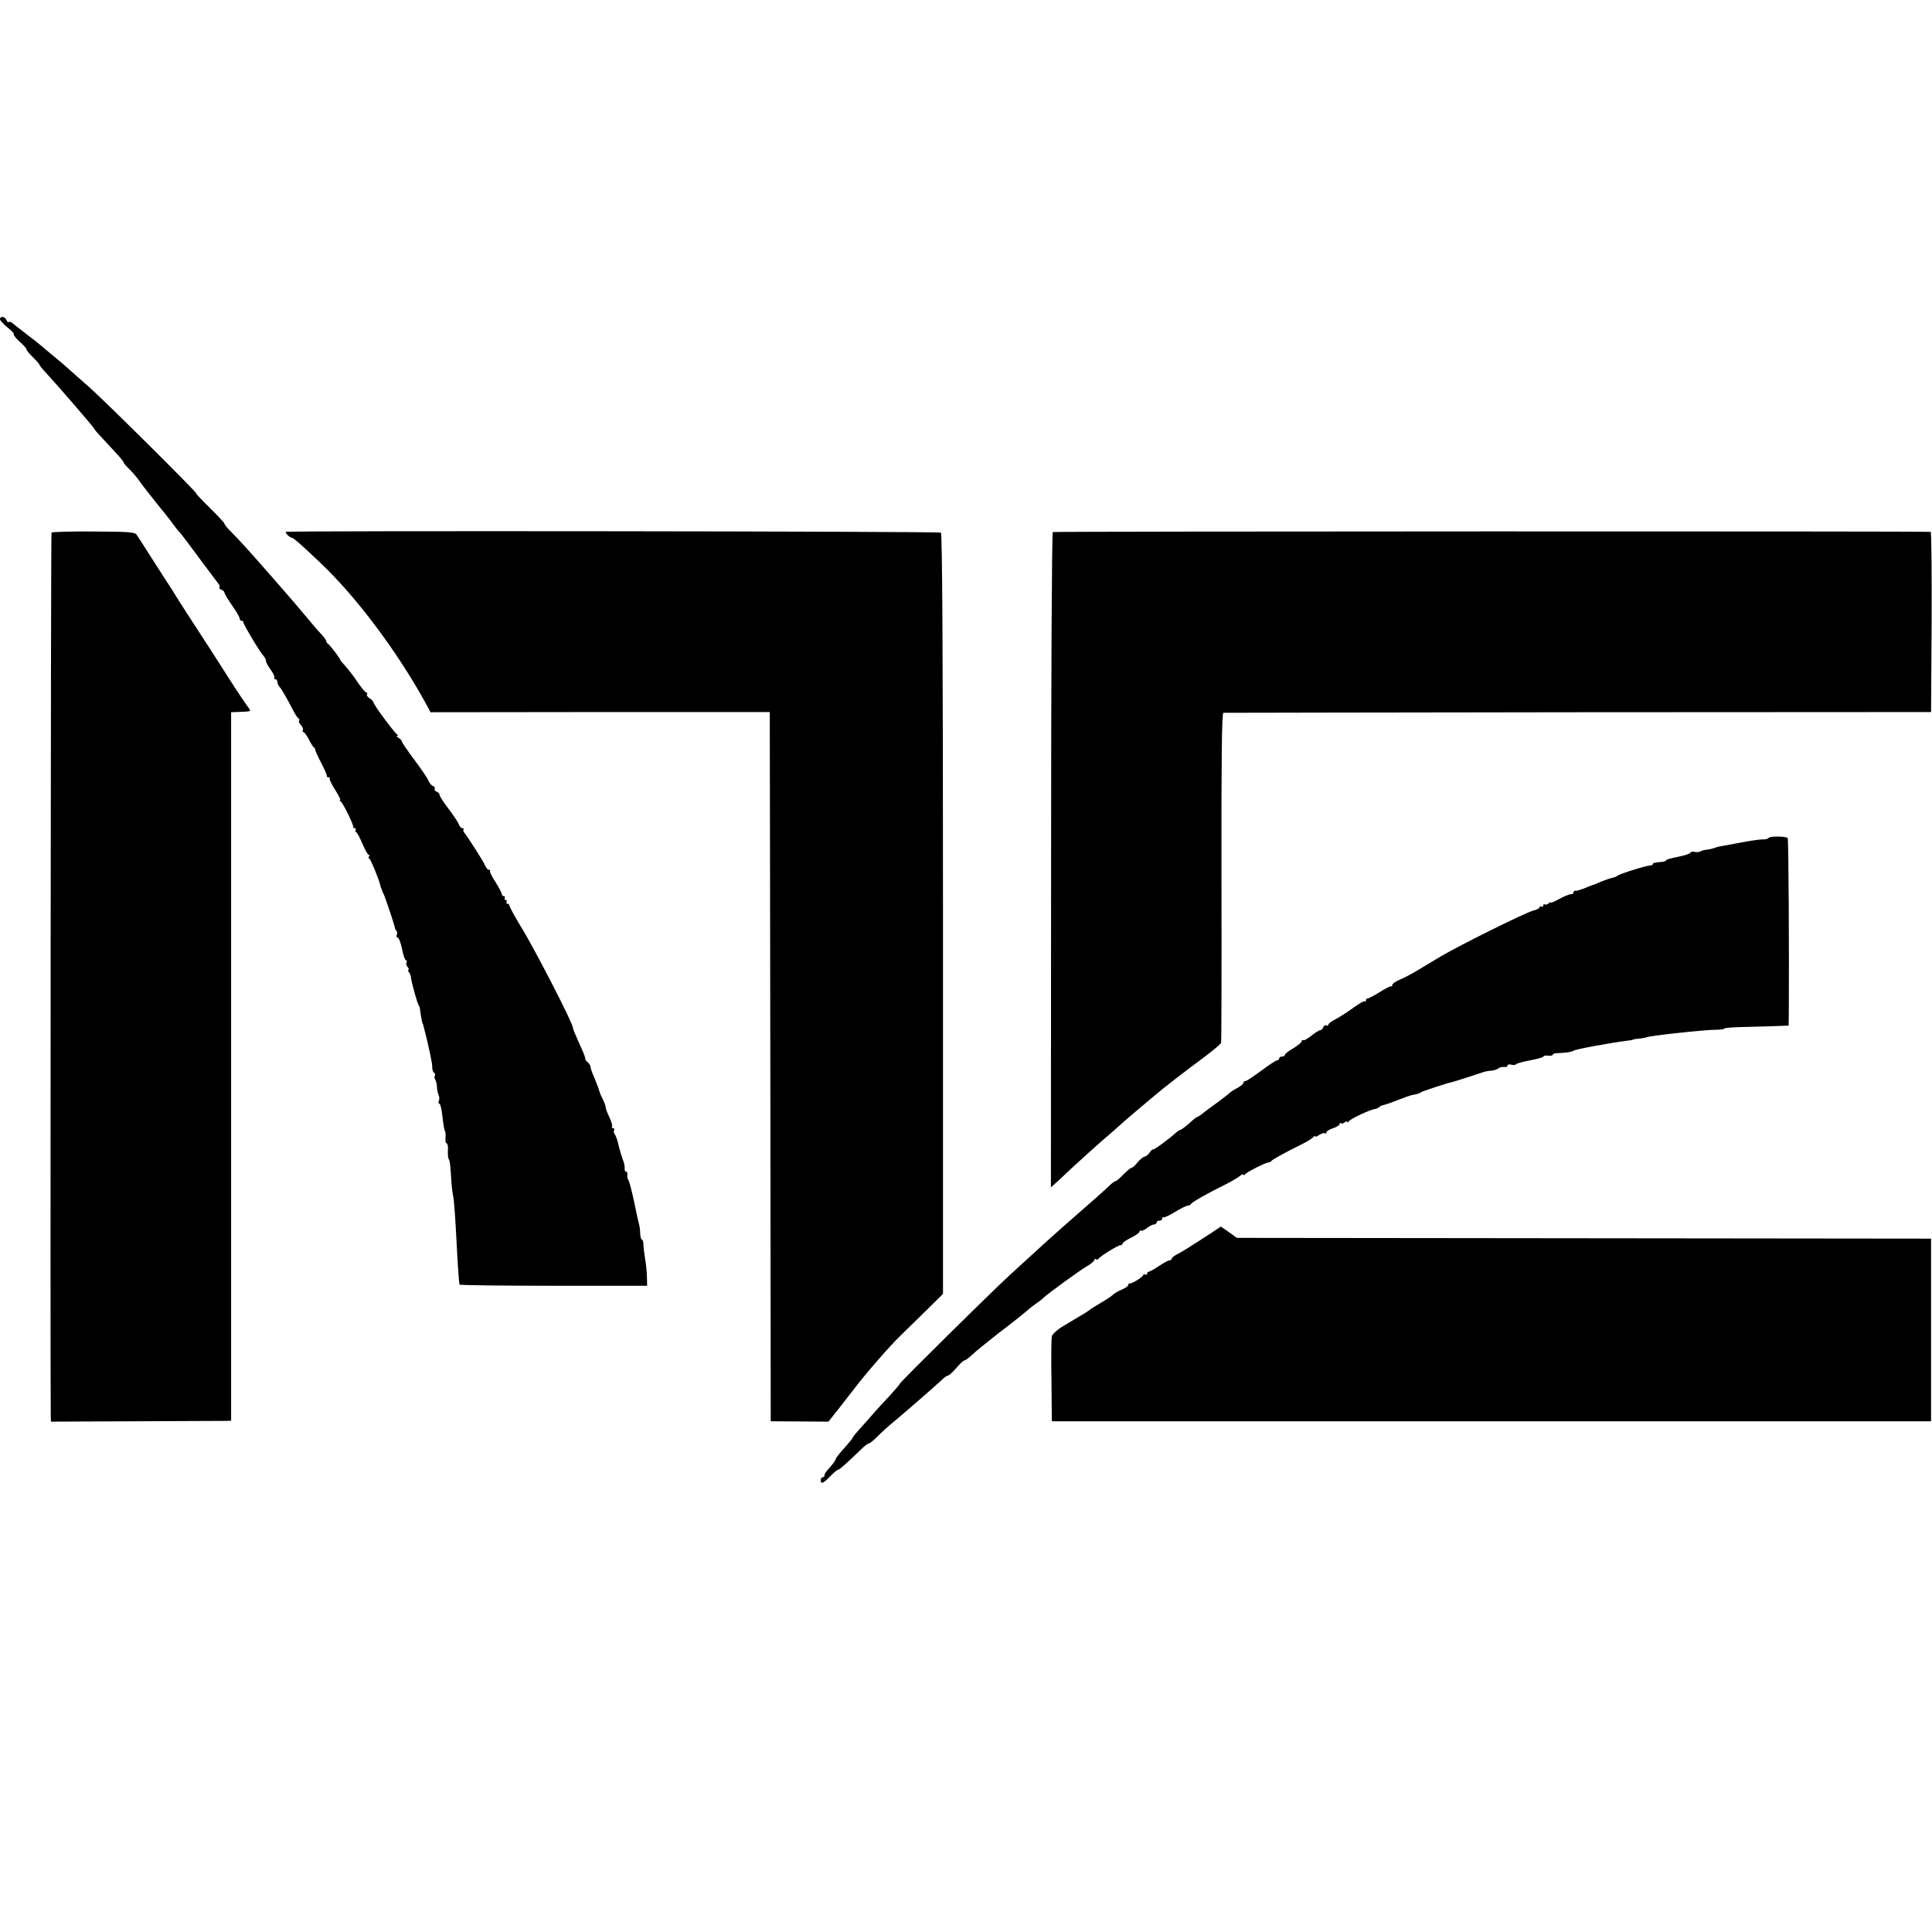
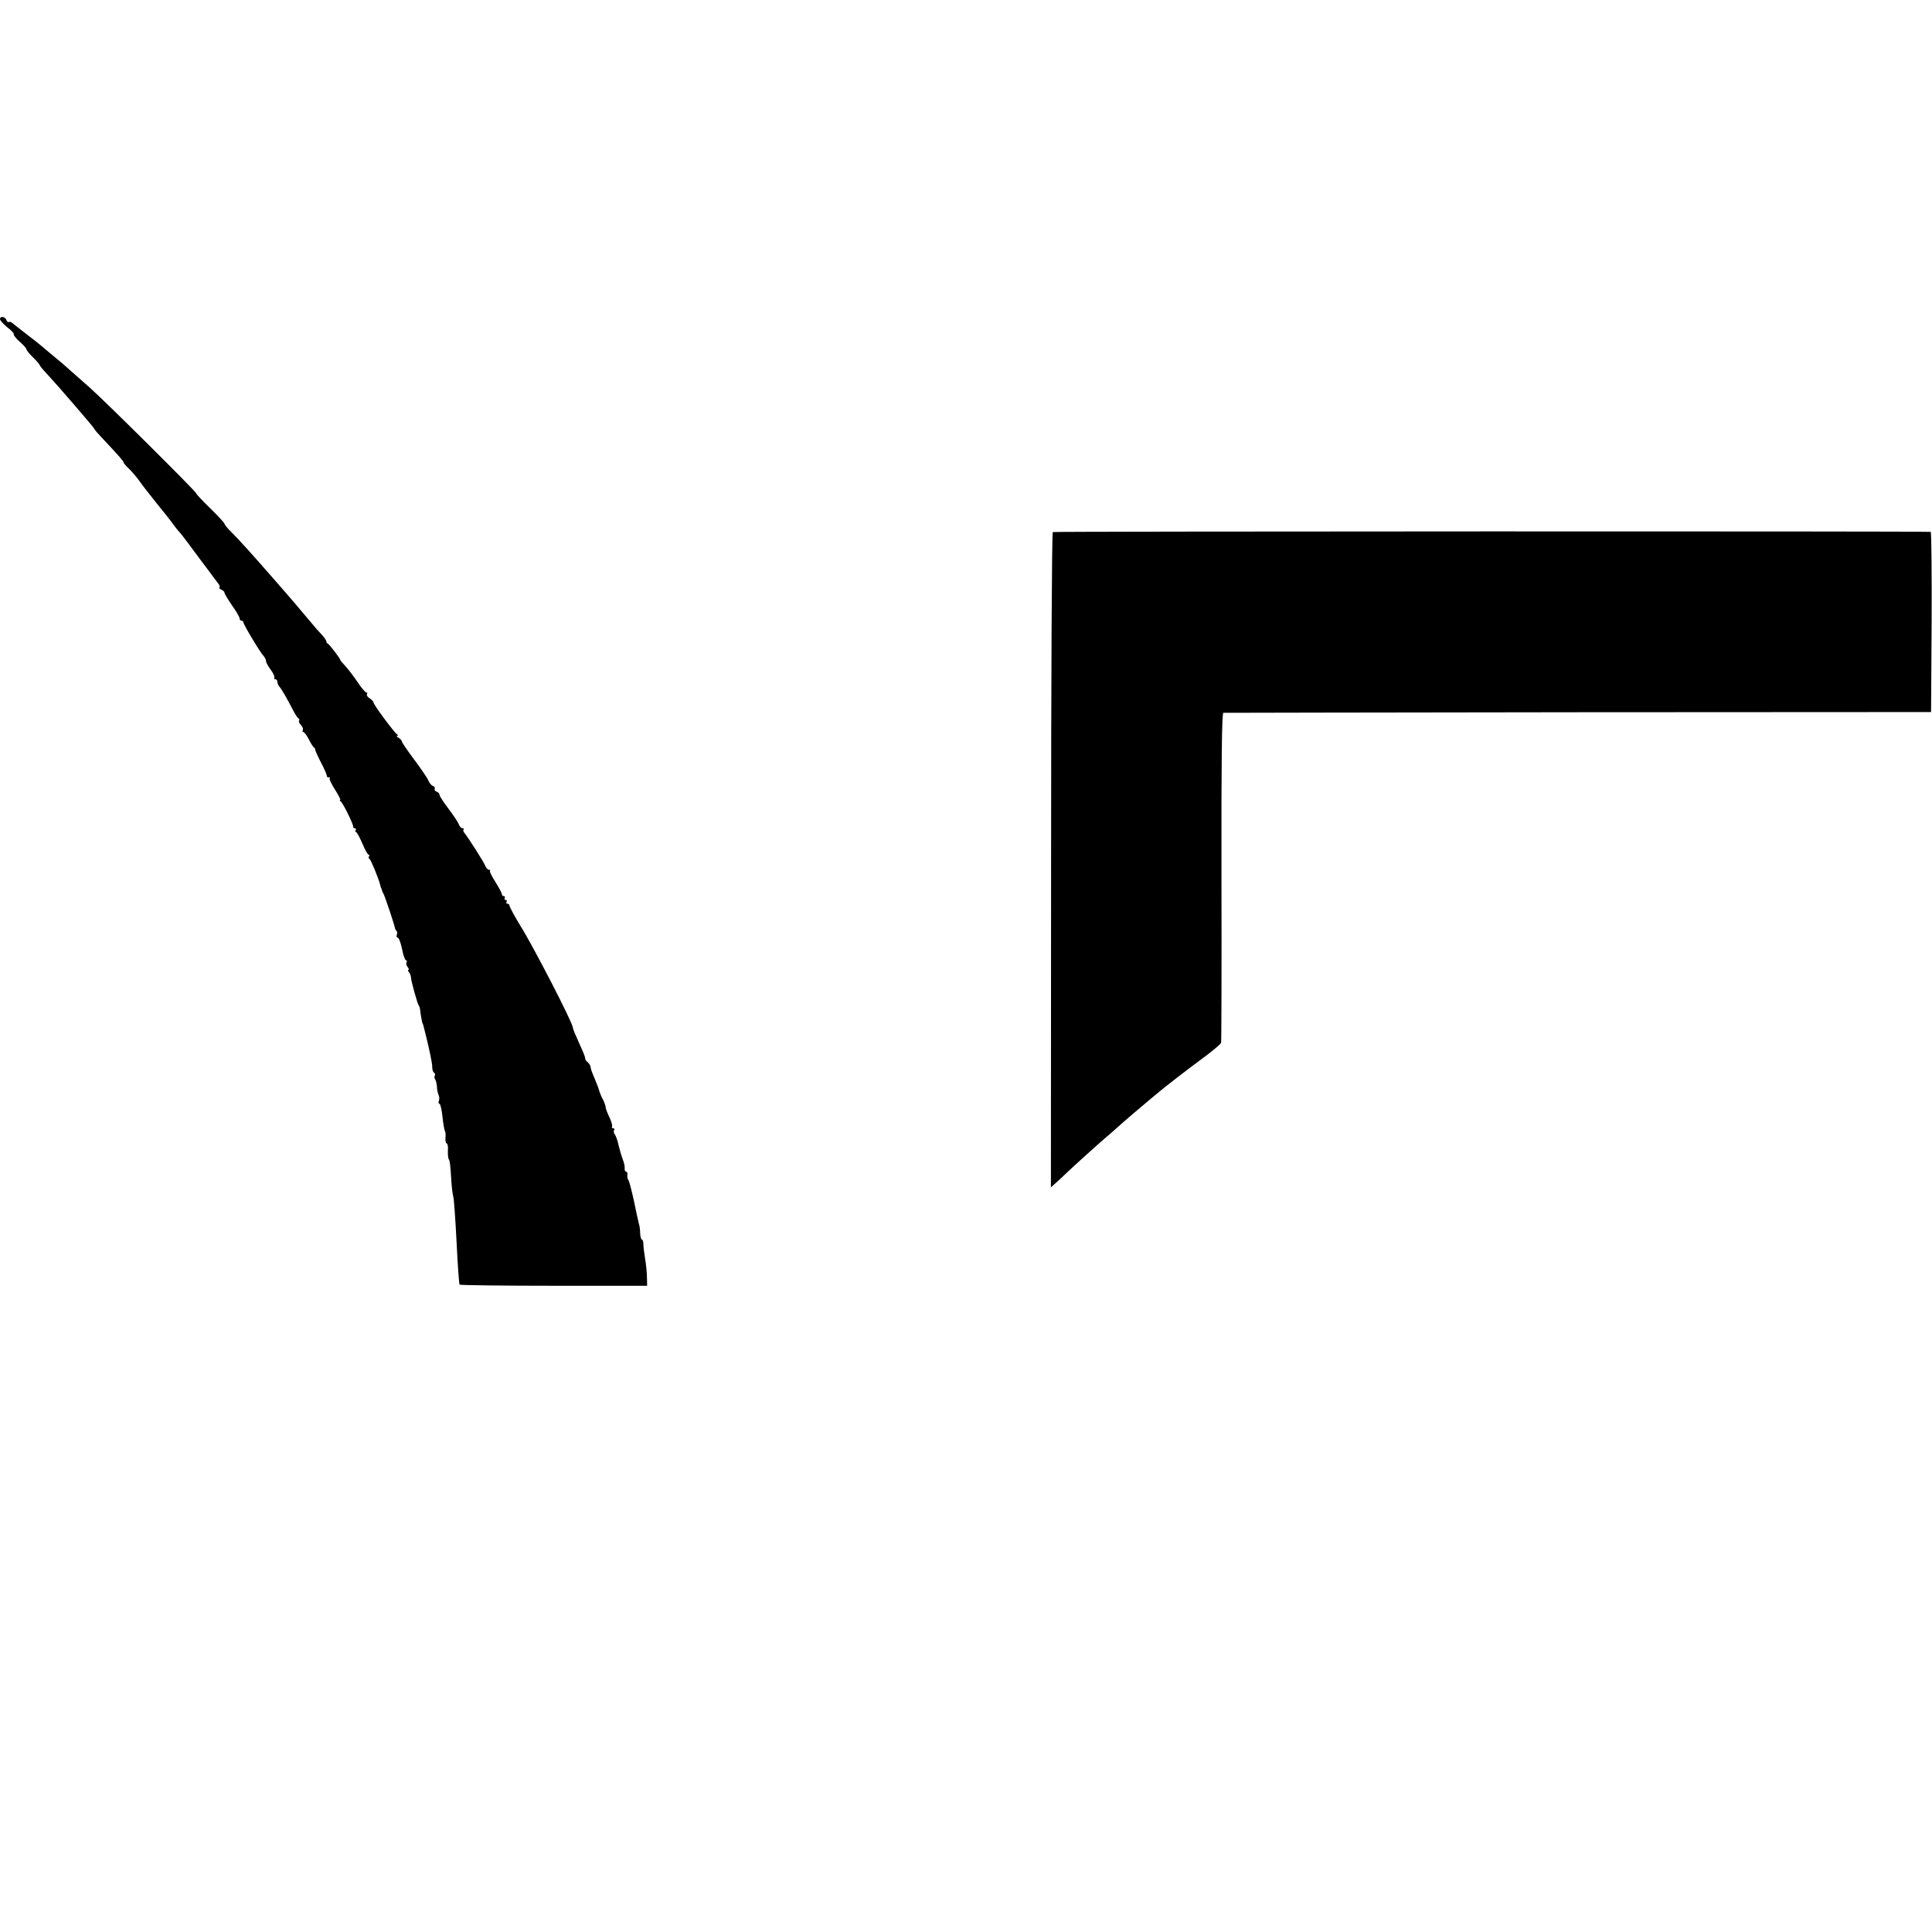
<svg xmlns="http://www.w3.org/2000/svg" version="1.0" width="1024pt" height="1024pt" viewBox="0 0 1024 1024" preserveAspectRatio="xMidYMid meet">
  <g transform="translate(0,1024) scale(0.1,-0.1)" fill="#000000" stroke="none">
    <path d="M0 8548 c1 -7 18 -26 39 -43 21 -16 37 -33 34 -37 -2 -4 12 -22 31 -39 20 -17 36 -35 36 -40 0 -5 16 -25 35 -43 19 -19 35 -37 35 -41 0 -3 18 -25 40 -48 54 -58 250 -285 250 -290 0 -3 17 -23 38 -45 104 -111 117 -127 117 -133 0 -4 14 -20 31 -36 16 -16 41 -45 54 -64 13 -19 53 -70 89 -115 36 -44 75 -93 86 -109 11 -15 27 -36 36 -45 9 -9 57 -73 107 -141 51 -68 96 -129 101 -135 6 -7 7 -14 4 -18 -3 -3 2 -8 11 -12 9 -3 16 -11 16 -16 0 -5 18 -35 40 -67 22 -31 40 -62 40 -69 0 -7 5 -12 10 -12 6 0 10 -4 10 -9 0 -11 90 -161 108 -179 6 -7 12 -19 12 -26 0 -7 11 -27 25 -46 13 -18 22 -37 19 -41 -3 -5 0 -9 5 -9 6 0 11 -6 11 -14 0 -8 6 -21 13 -28 11 -13 37 -58 76 -133 9 -16 19 -32 24 -33 4 -2 5 -7 2 -12 -3 -5 2 -15 11 -24 8 -9 12 -20 9 -26 -3 -5 -2 -10 3 -10 5 0 17 -17 28 -37 10 -21 23 -41 27 -44 5 -3 8 -9 8 -13 -1 -3 13 -34 31 -69 18 -34 31 -65 30 -69 -1 -5 3 -8 10 -8 6 0 9 -3 5 -6 -3 -3 10 -30 29 -60 19 -30 31 -54 27 -54 -4 0 -3 -4 3 -8 12 -8 68 -123 66 -134 -1 -5 3 -8 9 -8 5 0 7 -4 4 -10 -3 -5 -3 -10 2 -10 4 0 19 -27 33 -60 14 -33 29 -60 33 -60 5 0 6 -4 3 -9 -4 -5 -3 -11 2 -13 7 -3 48 -102 57 -138 2 -8 4 -16 5 -17 2 -2 3 -6 4 -10 1 -5 4 -13 8 -19 7 -11 61 -172 62 -186 1 -3 4 -9 8 -13 4 -4 4 -13 1 -21 -3 -8 0 -14 5 -14 6 0 16 -27 23 -60 6 -33 16 -60 21 -60 5 0 6 -5 3 -10 -4 -6 -1 -17 5 -25 7 -8 9 -15 5 -15 -4 0 -3 -6 2 -12 6 -7 11 -20 11 -28 1 -20 35 -144 42 -150 3 -3 6 -14 7 -25 3 -27 11 -70 13 -70 1 0 3 -7 5 -15 2 -8 6 -24 9 -35 22 -88 38 -164 37 -182 0 -12 4 -25 9 -28 6 -4 8 -11 5 -16 -4 -5 -3 -15 2 -21 4 -7 8 -24 9 -38 0 -14 4 -33 8 -42 5 -10 6 -25 2 -33 -3 -8 -2 -15 3 -15 5 0 12 -30 16 -67 4 -38 10 -72 13 -78 4 -5 5 -22 3 -37 -1 -16 2 -28 6 -28 5 0 9 -17 7 -37 -1 -21 1 -42 5 -48 6 -10 8 -29 14 -125 2 -30 7 -64 10 -75 3 -11 11 -119 17 -239 6 -121 13 -222 16 -225 3 -3 228 -6 500 -6 l494 0 -1 45 c0 25 -5 70 -10 100 -5 30 -9 65 -9 78 0 12 -4 22 -8 22 -4 0 -8 15 -9 33 0 17 -3 41 -7 52 -3 11 -15 65 -26 120 -12 55 -25 104 -29 110 -5 5 -7 18 -6 28 2 9 -1 17 -7 17 -5 0 -8 8 -7 18 1 9 -3 30 -10 46 -6 16 -16 49 -22 74 -5 26 -15 52 -20 59 -6 7 -8 17 -4 23 3 5 1 10 -5 10 -6 0 -9 4 -6 9 3 4 -3 27 -14 49 -11 23 -20 47 -20 54 0 7 -7 26 -15 42 -9 16 -17 37 -19 45 -2 9 -13 38 -24 64 -12 27 -22 54 -22 62 0 7 -7 18 -15 25 -8 6 -14 15 -13 18 1 4 -6 24 -15 44 -10 21 -24 55 -33 75 -10 21 -18 43 -18 48 -3 29 -210 430 -276 535 -30 49 -60 104 -60 111 0 5 -5 9 -11 9 -5 0 -7 5 -4 10 3 6 1 10 -5 10 -6 0 -8 5 -5 10 3 6 1 10 -4 10 -6 0 -11 5 -11 10 0 6 -15 35 -34 65 -19 29 -32 56 -29 59 4 3 1 6 -6 6 -6 0 -15 10 -20 23 -8 20 -88 146 -110 173 -6 7 -7 15 -4 18 4 3 1 6 -6 6 -6 0 -16 10 -20 23 -5 12 -30 49 -55 82 -25 33 -46 65 -46 71 0 7 -7 15 -16 18 -8 3 -13 10 -10 15 3 5 -1 12 -9 15 -9 3 -19 16 -24 28 -5 13 -39 63 -75 111 -36 48 -66 92 -66 97 0 5 -8 14 -17 19 -10 6 -13 11 -8 11 6 0 6 3 -1 8 -16 11 -124 157 -124 168 0 5 -9 15 -20 22 -12 7 -18 17 -15 22 3 6 2 10 -4 10 -5 0 -26 25 -46 55 -20 30 -50 69 -65 85 -16 17 -28 32 -27 33 3 3 -57 82 -65 85 -5 2 -8 8 -8 12 0 5 -10 20 -22 33 -13 13 -39 43 -58 66 -79 94 -99 118 -184 215 -138 158 -198 224 -238 264 -21 20 -38 41 -38 46 0 4 -34 41 -75 81 -41 40 -75 76 -75 80 0 9 -479 485 -566 562 -33 29 -78 69 -102 90 -23 21 -48 43 -55 48 -7 6 -39 33 -72 60 -32 28 -84 69 -115 92 -30 23 -60 47 -66 52 -7 5 -14 7 -18 4 -3 -3 -8 2 -12 11 -7 19 -34 22 -34 4z" />
-     <path d="M273 7417 c-4 -6 -7 -4446 -4 -4677 l1 -35 452 2 c249 1 464 2 478 2 l25 1 0 1877 0 1878 48 2 c27 0 50 3 52 5 2 2 -5 15 -16 28 -10 14 -54 79 -96 145 -72 113 -113 177 -229 355 -27 41 -51 80 -54 85 -3 6 -26 42 -51 80 -25 39 -68 105 -95 148 -27 43 -54 85 -60 93 -9 14 -44 16 -228 17 -120 1 -220 -2 -223 -6z" />
-     <path d="M1515 7421 c-5 -5 21 -31 32 -31 8 0 64 -50 153 -135 189 -179 406 -469 555 -740 l27 -50 899 1 899 0 0 -110 c0 -61 2 -907 3 -1880 l2 -1769 153 -1 153 -1 67 85 c37 47 70 90 74 95 52 69 187 225 243 278 38 37 104 102 146 143 l77 76 0 2014 c0 1407 -4 2016 -11 2021 -11 7 -3466 11 -3472 4z" />
    <path d="M5580 7420 c-5 -3 -9 -786 -9 -1739 l-1 -1734 27 24 c15 13 41 38 58 54 32 31 165 151 206 186 13 11 38 32 54 47 37 34 152 132 184 158 13 10 28 24 35 29 28 25 160 127 243 188 50 37 93 73 95 80 2 7 3 402 2 880 -1 619 2 867 10 869 6 0 853 2 1881 3 l1870 1 3 477 c1 262 -1 477 -5 478 -37 4 -4647 3 -4653 -1z" />
-     <path d="M9374 5799 c-3 -5 -17 -9 -32 -8 -15 0 -65 -7 -112 -16 -113 -21 -124 -23 -130 -25 -3 -1 -9 -3 -15 -5 -5 -1 -13 -3 -17 -5 -5 -1 -16 -3 -25 -4 -10 -1 -23 -4 -29 -8 -6 -4 -21 -6 -33 -3 -11 2 -21 0 -21 -4 0 -5 -29 -15 -65 -22 -36 -7 -65 -15 -65 -19 0 -3 -9 -7 -20 -8 -42 -4 -50 -6 -50 -12 0 -4 -6 -7 -12 -7 -21 0 -162 -44 -174 -54 -6 -5 -19 -10 -30 -12 -10 -2 -36 -11 -58 -20 -21 -9 -40 -17 -42 -17 -1 0 -15 -5 -31 -12 -15 -6 -31 -12 -35 -13 -5 -2 -11 -4 -15 -5 -5 -1 -11 -2 -15 -1 -5 0 -8 -4 -8 -9 0 -6 -7 -10 -16 -10 -8 0 -35 -11 -60 -25 -24 -13 -44 -22 -44 -19 0 4 -6 1 -13 -5 -8 -6 -17 -8 -20 -4 -4 3 -7 1 -7 -6 0 -7 -4 -9 -10 -6 -5 3 -10 2 -10 -4 0 -5 -15 -13 -32 -17 -37 -8 -388 -182 -493 -244 -38 -23 -95 -57 -125 -75 -30 -18 -72 -40 -92 -48 -21 -9 -38 -21 -38 -26 0 -6 -3 -10 -7 -9 -5 2 -33 -13 -63 -32 -30 -19 -58 -33 -62 -32 -5 1 -8 -3 -8 -10 0 -6 -3 -9 -6 -5 -4 3 -30 -12 -59 -33 -30 -22 -72 -49 -94 -61 -23 -11 -41 -25 -41 -31 0 -5 -5 -6 -10 -3 -6 3 -13 -1 -16 -9 -3 -9 -11 -16 -16 -16 -6 0 -27 -13 -48 -30 -20 -16 -40 -27 -44 -23 -3 3 -6 1 -6 -5 0 -6 -20 -23 -45 -38 -25 -14 -45 -30 -45 -35 0 -5 -7 -9 -15 -9 -8 0 -15 -4 -15 -10 0 -5 -5 -10 -11 -10 -6 0 -44 -25 -84 -55 -41 -30 -78 -55 -84 -55 -6 0 -11 -4 -11 -10 0 -5 -13 -16 -29 -25 -16 -8 -35 -20 -43 -27 -7 -7 -35 -29 -61 -48 -27 -19 -61 -45 -77 -57 -15 -13 -31 -23 -34 -23 -3 0 -14 -8 -24 -17 -31 -29 -62 -53 -69 -53 -3 0 -13 -7 -22 -15 -33 -31 -121 -95 -121 -88 0 4 -7 -3 -16 -15 -8 -12 -21 -22 -27 -22 -7 -1 -23 -14 -37 -30 -13 -17 -28 -30 -33 -30 -5 0 -24 -16 -43 -35 -18 -19 -36 -35 -41 -35 -4 0 -19 -11 -33 -24 -30 -29 -93 -85 -175 -156 -106 -92 -195 -173 -353 -318 -105 -97 -582 -568 -582 -575 0 -3 -24 -31 -52 -62 -29 -30 -69 -74 -88 -96 -19 -23 -52 -59 -73 -82 -20 -22 -37 -43 -37 -46 0 -3 -20 -28 -45 -56 -25 -27 -45 -53 -45 -57 0 -7 -21 -35 -47 -63 -7 -8 -13 -18 -13 -24 0 -6 -4 -11 -10 -11 -5 0 -10 -7 -10 -15 0 -23 13 -18 50 20 19 19 37 35 42 35 7 0 43 32 124 110 17 17 35 30 40 30 5 0 26 17 46 38 20 20 54 51 75 68 69 57 227 195 259 225 16 16 34 29 40 29 5 0 24 18 43 40 19 22 38 40 44 40 5 0 24 14 41 31 17 16 81 68 141 115 61 46 124 96 141 111 18 16 42 35 54 43 13 8 31 22 39 30 28 26 194 147 234 170 20 12 37 26 37 32 0 5 4 7 9 4 5 -4 11 -3 13 2 5 11 103 72 116 72 7 0 12 4 12 9 0 5 20 19 45 31 25 12 45 27 45 33 0 5 3 7 6 4 4 -3 18 3 32 13 13 11 31 20 38 20 8 0 14 5 14 10 0 6 7 10 15 10 8 0 15 5 15 12 0 6 3 9 6 6 3 -3 31 9 61 28 31 19 62 34 69 34 7 0 14 4 16 8 3 9 89 58 183 104 33 17 68 37 78 46 9 8 17 11 17 6 0 -5 4 -4 8 1 8 12 113 65 126 64 5 0 12 3 15 8 6 8 68 42 166 91 28 14 53 30 57 36 4 6 8 8 8 3 0 -4 10 -1 23 8 13 8 27 12 30 8 4 -3 7 -1 7 5 0 6 16 16 35 22 19 6 35 16 35 22 0 6 3 8 7 5 3 -4 12 -2 20 4 7 6 13 8 13 3 0 -5 4 -4 8 2 8 13 109 61 138 66 11 2 22 6 25 11 3 4 14 9 25 11 10 2 44 14 74 26 30 12 62 23 70 25 36 7 45 10 50 15 5 5 142 50 164 54 10 2 132 41 166 53 8 3 27 7 43 8 15 1 33 7 40 13 6 5 20 8 30 7 9 -2 17 1 17 7 0 6 9 8 20 5 11 -3 22 -2 25 2 2 4 36 14 75 21 38 7 70 16 70 20 0 4 11 6 25 5 14 -2 25 0 25 5 0 4 10 8 23 8 42 1 82 7 87 13 6 7 196 42 285 53 17 2 30 4 30 6 0 1 14 3 30 5 17 1 37 5 45 8 21 8 304 39 363 39 26 0 47 3 47 7 0 3 51 7 112 8 62 1 139 4 171 5 l57 2 1 61 c2 311 -1 928 -6 933 -10 10 -94 11 -101 1z" />
-     <path d="M6423 3707 c-126 -82 -160 -103 -186 -116 -15 -8 -27 -18 -27 -23 0 -4 -5 -8 -11 -8 -6 0 -31 -13 -56 -30 -24 -16 -48 -30 -54 -30 -5 0 -9 -5 -9 -11 0 -5 -4 -7 -10 -4 -5 3 -10 2 -10 -2 0 -10 -62 -49 -72 -45 -5 1 -8 -3 -8 -9 0 -5 -15 -16 -34 -24 -19 -8 -40 -20 -48 -28 -7 -7 -35 -26 -63 -42 -27 -16 -54 -33 -60 -38 -10 -8 -24 -17 -139 -85 -33 -20 -58 -43 -61 -55 -3 -12 -4 -118 -2 -236 l2 -214 2330 0 2330 0 0 484 0 484 -1840 2 -1839 2 -42 30 -43 30 -48 -32z" />
  </g>
</svg>